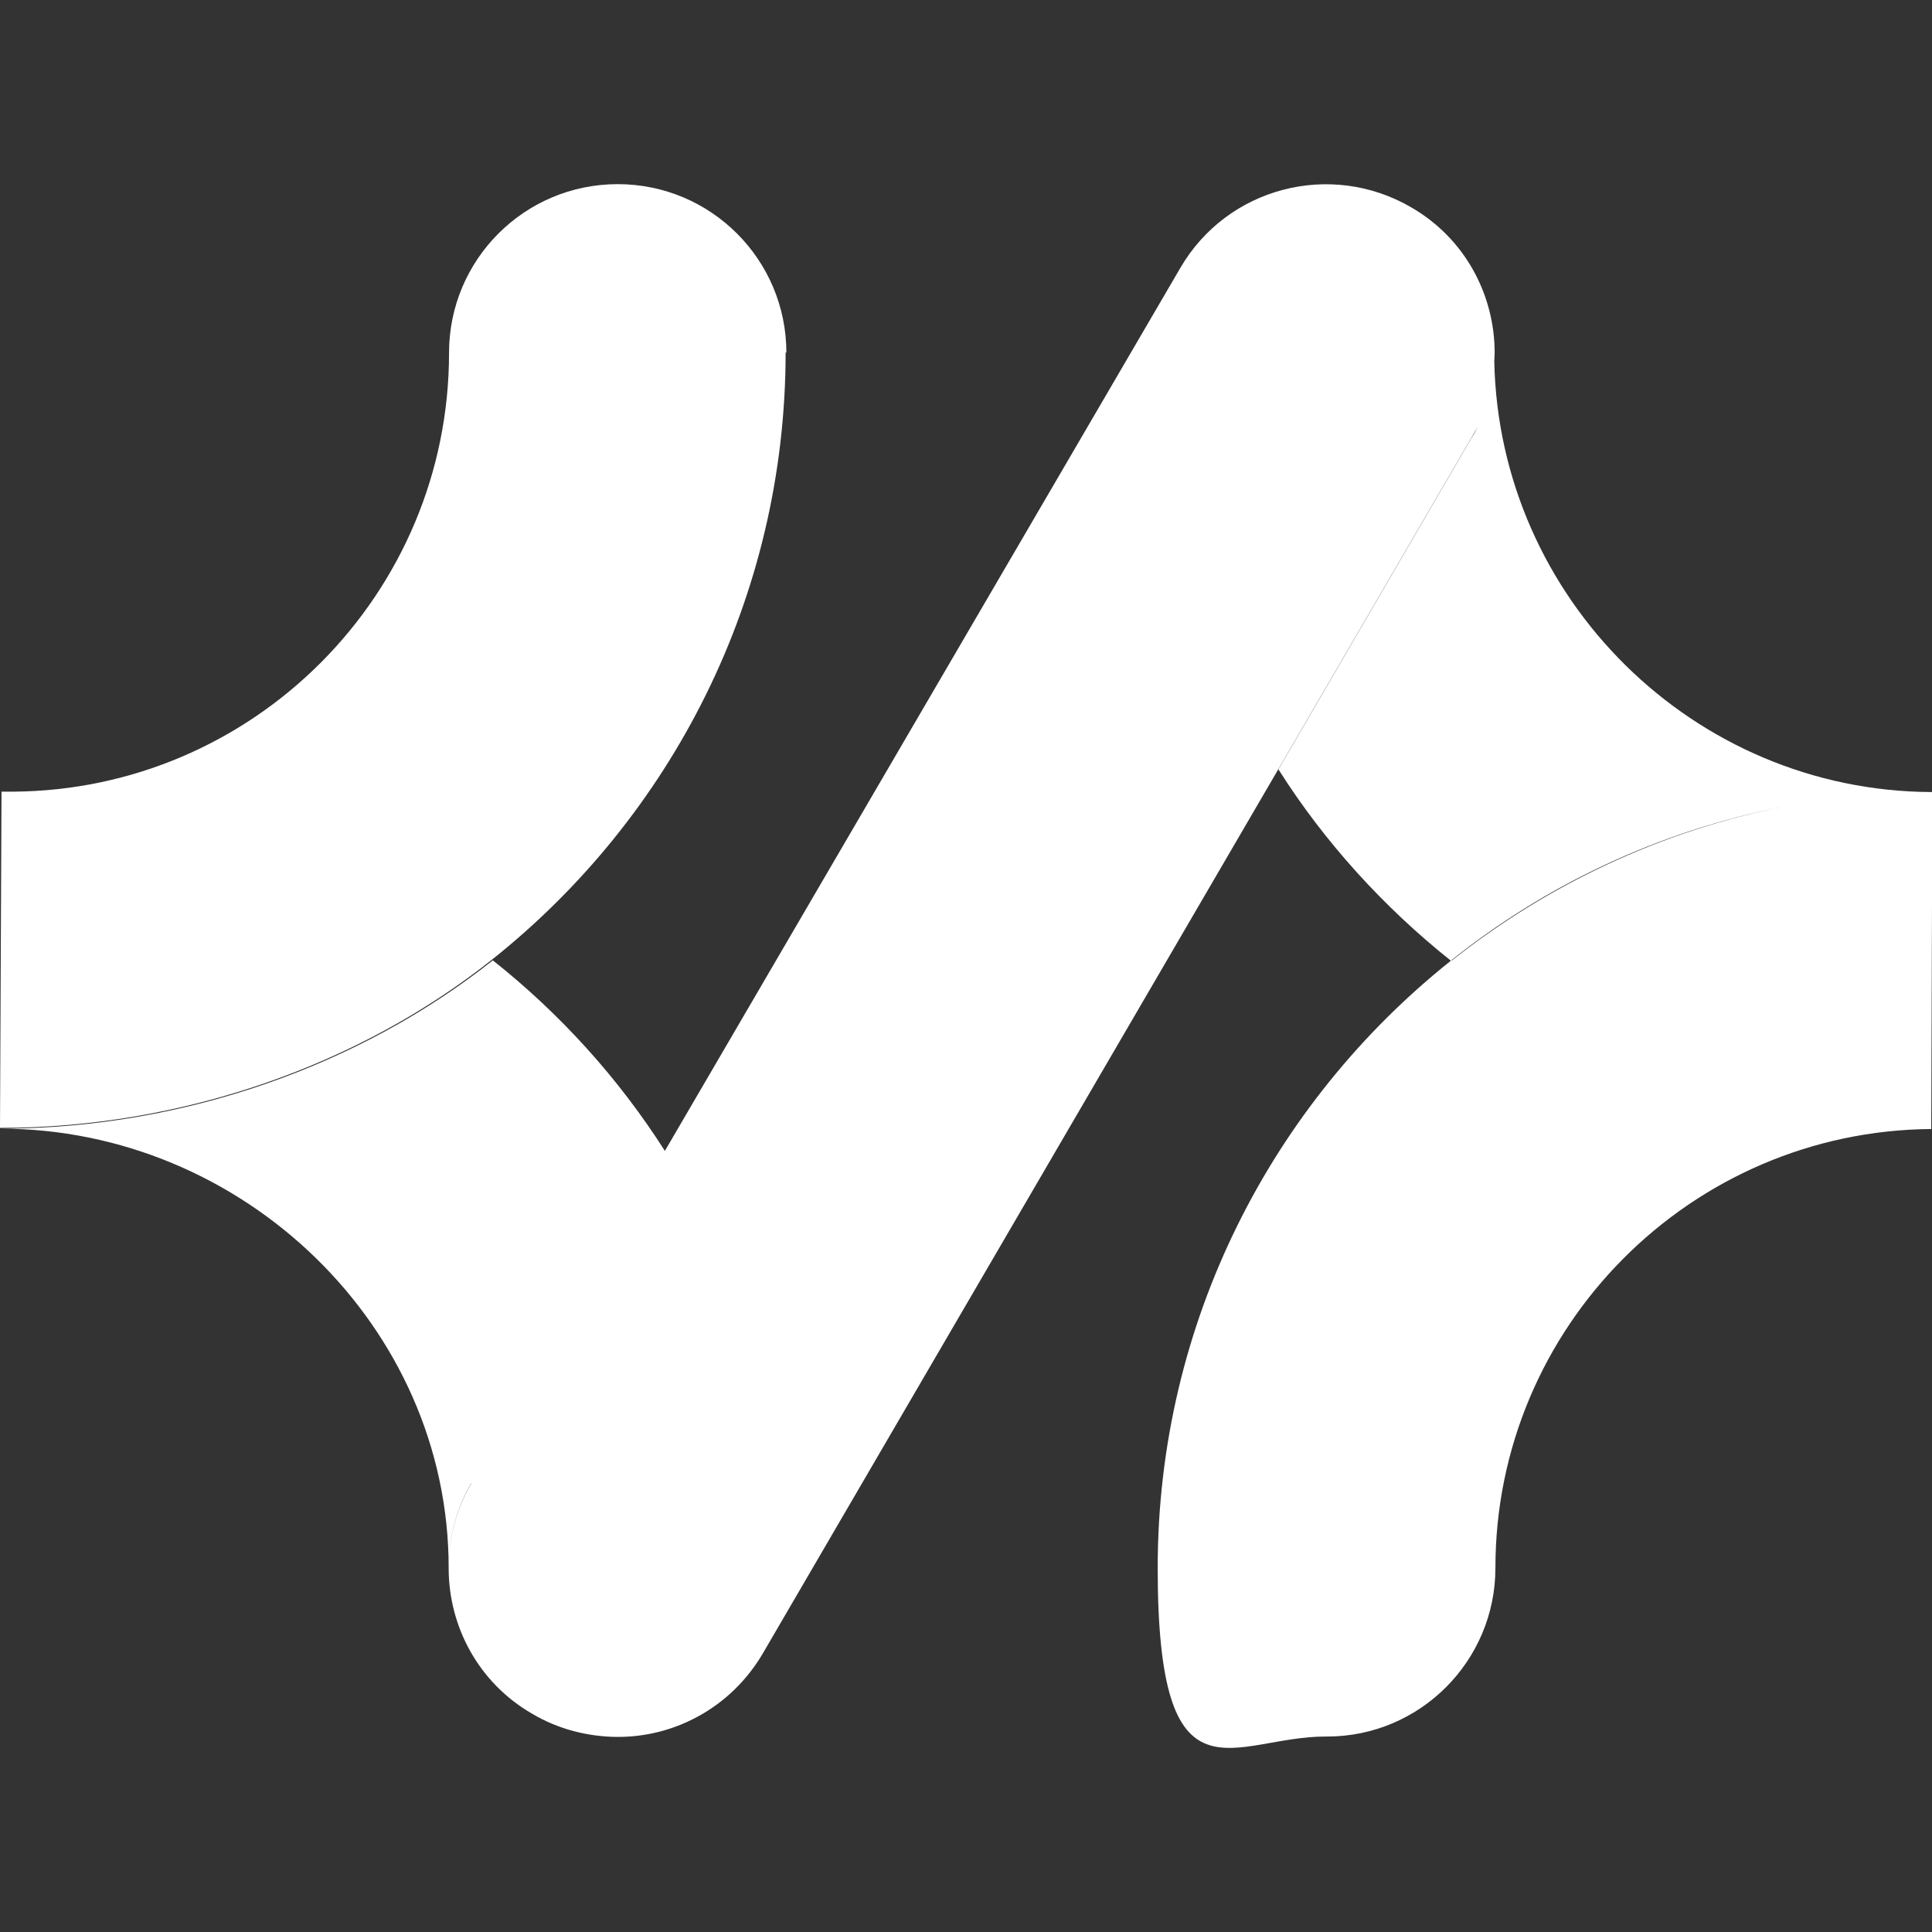
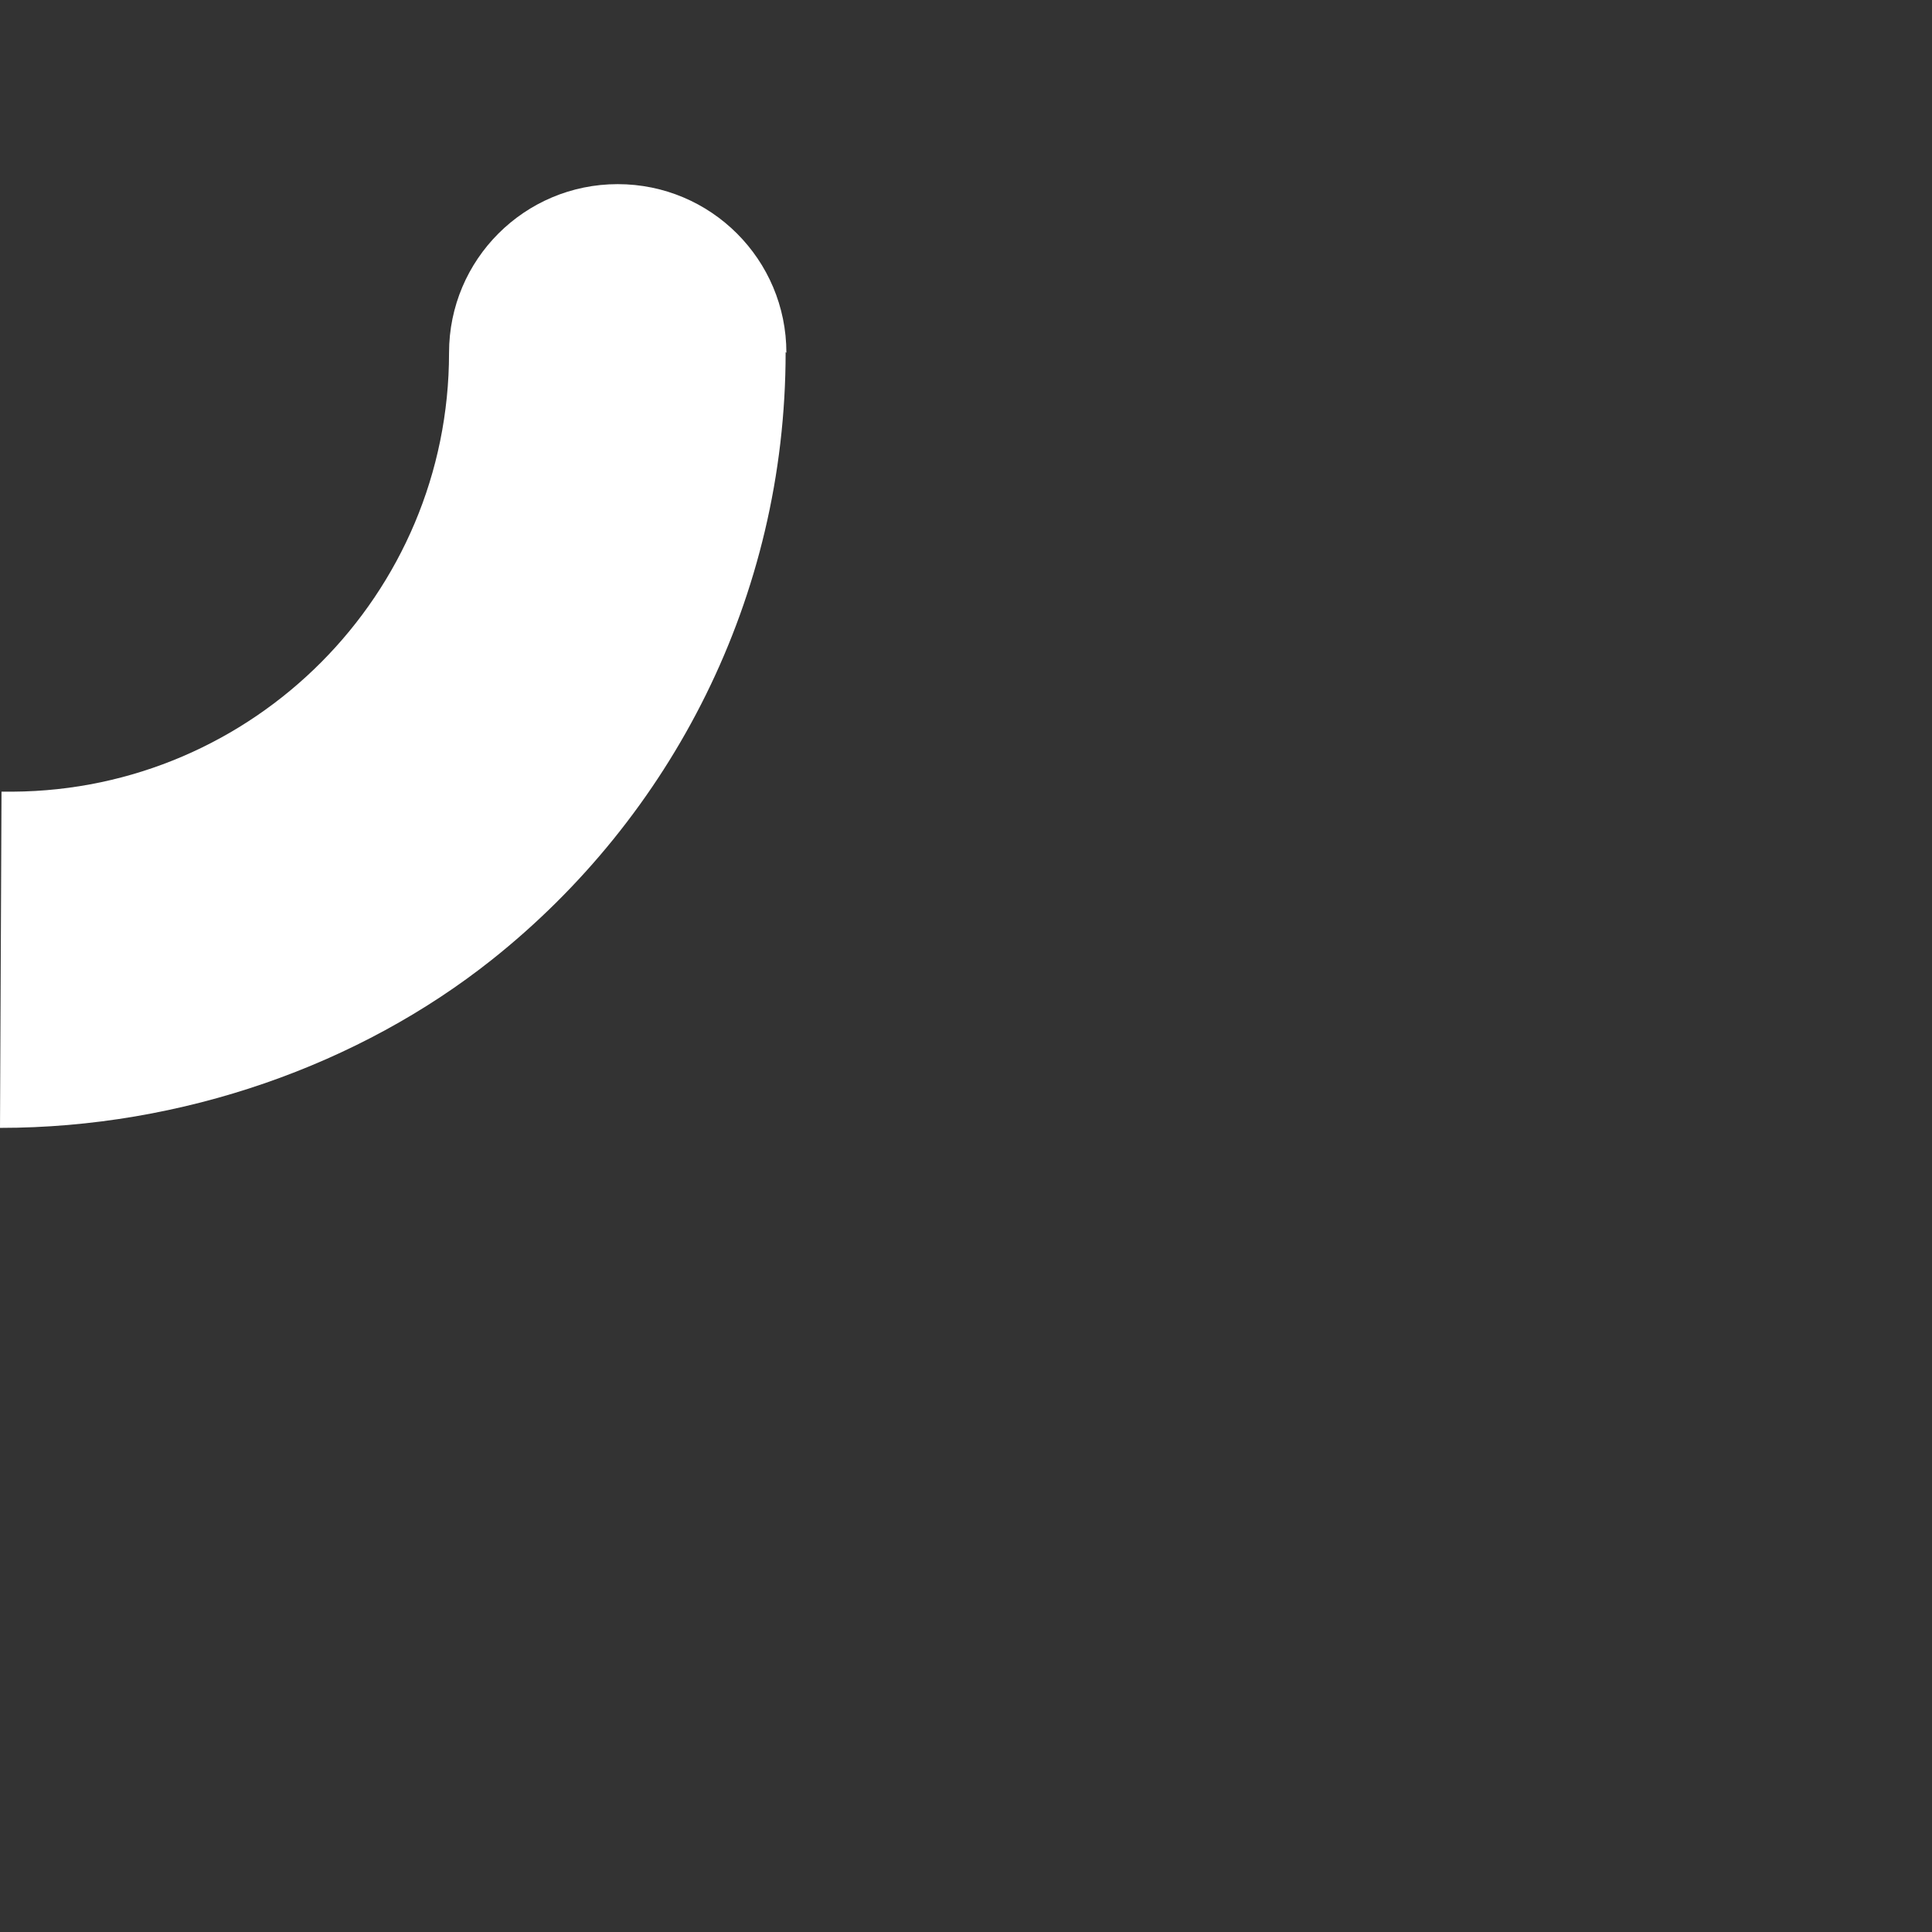
<svg xmlns="http://www.w3.org/2000/svg" version="1.1" id="Layer_2_00000036935545091924011310000009365243118721200301_" x="0px" y="0px" viewBox="0 0 512 512" style="enable-background:new 0 0 512 512;" xml:space="preserve">
  <rect x="0" y="0" width="512" height="512" fill="#333333" stroke="none" />
  <style type="text/css">
	.st0{fill:#FFFFFF;}
</style>
  <path class="st0" d="M208.2,93.3l0.2,0.2c0-24.7-20-44.7-44.7-44.7S119,68.8,119,93.5c0,64-51.8,115.9-115.6,116.3  c-0.2,0-0.5,0-0.6,0c-0.8,0-1.6,0-2.4,0L0,298.9c48.4,0,95.3-16.7,130.4-44.6C177.8,216.6,208.2,158.5,208.2,93.3z" />
-   <path class="st0" d="M511.8,209.9L511.8,209.9c-63-0.3-114.5-51.3-115.8-114.1c0-0.8,0.1-1.5,0.1-2.3c0-15.4-7.9-30.4-22.2-38.6  c-21.4-12.4-48.7-5.2-61.1,16.1L176.2,305c-12.3-19.3-27.8-36.4-45.6-50.5c-35.3,28-82.2,44.6-130.6,44.6  c64.3,0,118.9,52.3,118.9,116.4c0-7.7,1.9-15.4,6-22.5l0,0l0,0.1c-4.1,7.1-6,14.8-6,22.5c0,15.4,7.9,30.4,22.2,38.6  c6.9,4.1,14.7,6,22.2,6.1h0.5c15.3,0,30.1-8,38.4-22.2l136.6-234.3l51.2-87.9c0.5-0.9,1-1.7,1.5-2.6c-0.4,0.9-0.9,1.8-1.5,2.7  l-51.2,87.9c12.3,19.4,27.9,36.5,45.7,50.7c-47.3,37.7-77.7,95.8-77.7,160.9c0,65.2,20,44.6,44.6,44.7h0.3c24.6,0,44.6-20,44.6-44.7  c0-63.8,51.7-115.8,115.5-116.3l0.3-89.3C512,209.9,511.9,209.9,511.8,209.9z M384.8,254.5h-0.2c25.2-20.1,55.2-34.3,87.9-40.7  C439.9,220.3,409.9,234.6,384.8,254.5z" />
</svg>